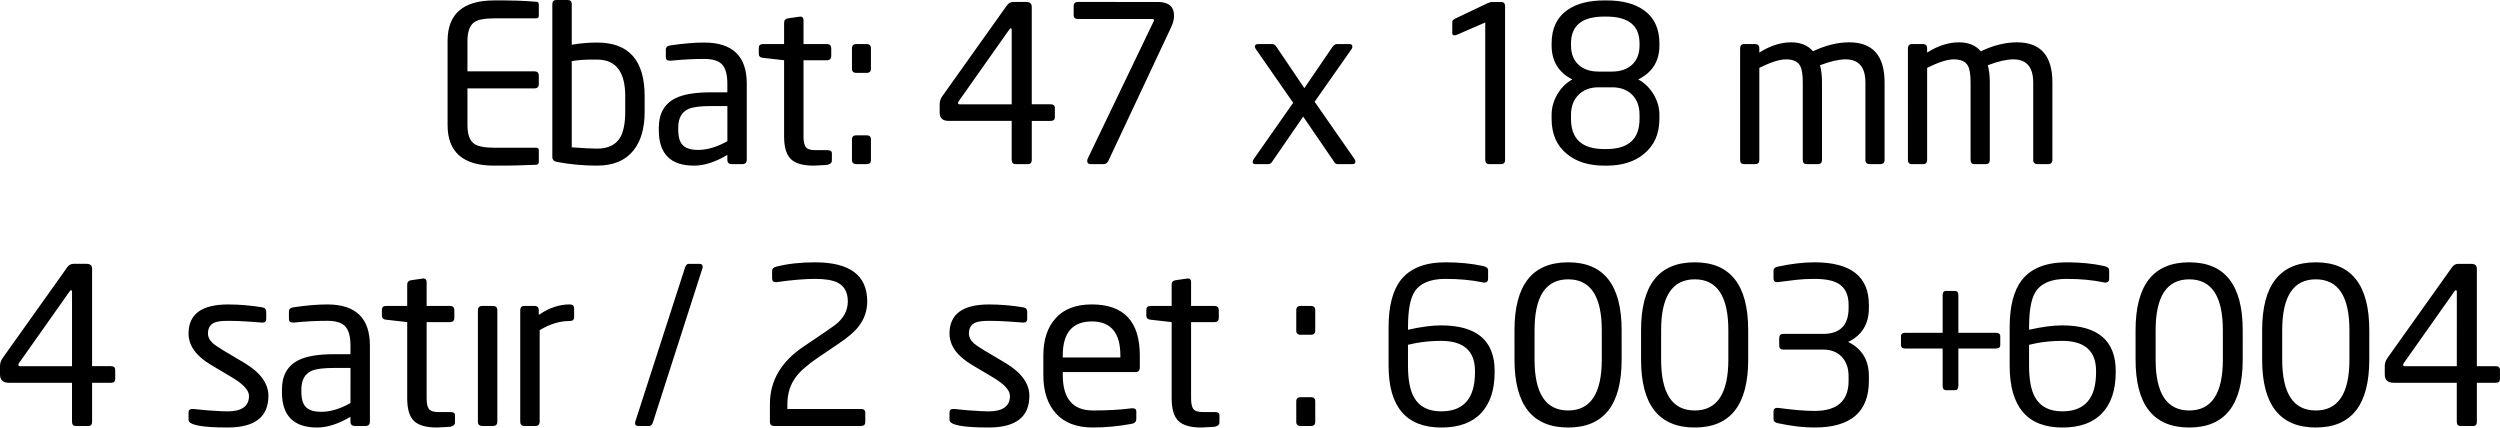
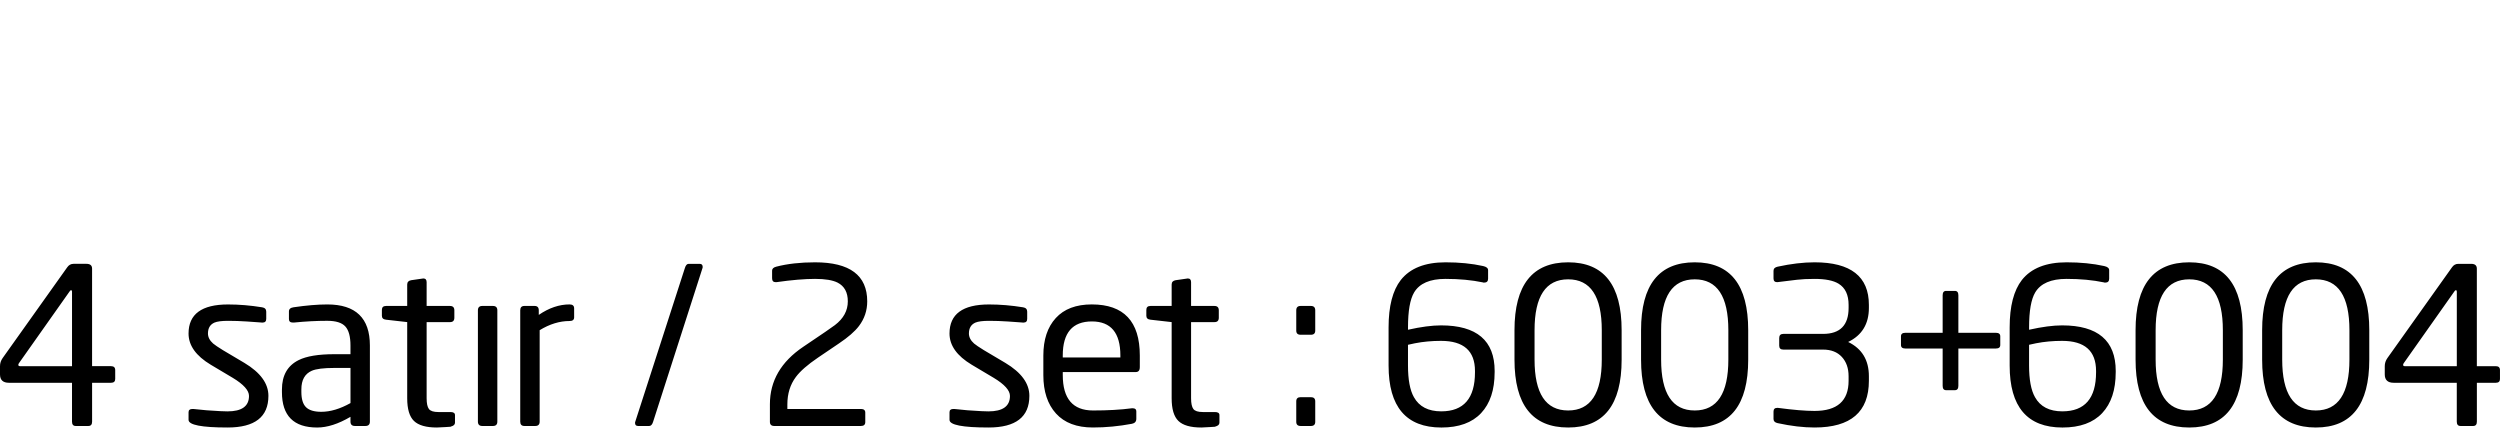
<svg xmlns="http://www.w3.org/2000/svg" version="1.1" x="0px" y="0px" width="180.431px" height="30.854px" viewBox="0 0 180.431 30.854" style="enable-background:new 0 0 180.431 30.854;" xml:space="preserve">
  <defs>
</defs>
  <g>
-     <path d="M38.887,11.668c0,0.128-0.053,0.202-0.157,0.223c-0.053,0.008-0.52,0.024-1.402,0.047c-0.294,0.01-0.588,0.016-0.882,0.016   h-0.788c-2.236,0-3.355-0.977-3.355-2.93V2.961c0-1.953,1.118-2.93,3.355-2.93h0.788l0.851,0.016   c0.378,0.011,0.856,0.037,1.433,0.079c0.105,0.011,0.157,0.084,0.157,0.221v0.787c0,0.126-0.058,0.189-0.173,0.189h-3.04   c-0.704,0-1.187,0.095-1.449,0.284c-0.326,0.231-0.488,0.683-0.488,1.354V5.15h4.835c0.21,0,0.315,0.105,0.315,0.315v0.599   c0,0.21-0.105,0.315-0.315,0.315h-4.835v2.646c0,0.672,0.163,1.124,0.488,1.354c0.273,0.189,0.756,0.283,1.449,0.283h3.04   c0.115,0,0.173,0.064,0.173,0.192V11.668z M46.525,8.064c0,1.197-0.268,2.126-0.803,2.788c-0.588,0.735-1.465,1.102-2.63,1.102   c-0.977,0-1.943-0.089-2.898-0.268c-0.22-0.042-0.331-0.163-0.331-0.362V0.299C39.863,0.1,39.959,0,40.15,0h0.812   c0.202,0,0.303,0.1,0.303,0.299v2.93c0.607-0.105,1.22-0.158,1.837-0.158c2.282,0,3.423,1.286,3.423,3.859V8.064z M45.124,6.933   c0-1.755-0.677-2.633-2.031-2.633h-0.422c-0.5,0-0.969,0.037-1.406,0.11v6.222c0.812,0.063,1.422,0.094,1.828,0.094   c0.781,0,1.333-0.261,1.656-0.784c0.25-0.418,0.375-1.045,0.375-1.881V6.933z M53.896,11.529c0,0.21-0.109,0.315-0.326,0.315h-0.75   c-0.218,0-0.326-0.105-0.326-0.315v-0.346c-0.874,0.515-1.675,0.772-2.403,0.772c-1.695,0-2.543-0.85-2.543-2.552V9.214   c0-1.018,0.403-1.727,1.209-2.126c0.565-0.283,1.423-0.425,2.575-0.425h1.162v-0.63c0-0.64-0.123-1.097-0.369-1.37   c-0.246-0.273-0.683-0.41-1.31-0.41c-0.764,0-1.564,0.042-2.401,0.126h-0.078c-0.189,0-0.283-0.084-0.283-0.252V3.575   c0-0.168,0.11-0.268,0.331-0.299c0.924-0.136,1.738-0.205,2.441-0.205c2.048,0,3.071,0.987,3.071,2.961V11.529z M52.495,7.654   h-1.155c-0.781,0-1.327,0.068-1.639,0.205c-0.5,0.221-0.749,0.667-0.749,1.339v0.189c0,0.515,0.112,0.882,0.336,1.102   c0.224,0.22,0.591,0.331,1.101,0.331c0.656,0,1.358-0.21,2.108-0.63V7.654z M60.039,11.608c0,0.137-0.105,0.231-0.315,0.283   c0.126,0,0.005,0.01-0.362,0.031c-0.368,0.021-0.578,0.032-0.63,0.032c-0.777,0-1.328-0.158-1.654-0.473   c-0.326-0.315-0.488-0.861-0.488-1.638V4.347l-1.528-0.173c-0.2-0.021-0.299-0.115-0.299-0.283V3.465   c0-0.189,0.1-0.283,0.299-0.283h1.528V1.638c0-0.178,0.096-0.283,0.287-0.315l0.876-0.126c0.159,0,0.239,0.089,0.239,0.268v1.717   h1.688c0.208,0,0.313,0.105,0.313,0.315v0.536c0,0.21-0.104,0.315-0.313,0.315h-1.688v5.497c0,0.368,0.055,0.625,0.164,0.772   c0.109,0.147,0.336,0.221,0.68,0.221h0.875c0.219,0,0.328,0.074,0.328,0.221V11.608z M62.858,4.961c0,0.2-0.105,0.299-0.315,0.299   h-0.74c-0.21,0-0.315-0.1-0.315-0.299V3.496c0-0.21,0.105-0.315,0.315-0.315h0.74c0.21,0,0.315,0.105,0.315,0.315V4.961z    M62.858,11.545c0,0.2-0.105,0.299-0.315,0.299h-0.74c-0.21,0-0.315-0.1-0.315-0.299v-1.481c0-0.199,0.105-0.299,0.315-0.299h0.74   c0.21,0,0.315,0.1,0.315,0.299V11.545z M76.135,8.442c0,0.189-0.1,0.284-0.299,0.284h-1.37v2.803c0,0.21-0.089,0.315-0.268,0.315   h-0.914c-0.179,0-0.268-0.105-0.268-0.315V8.725h-4.552c-0.431,0-0.646-0.202-0.646-0.606V7.528c0-0.21,0.063-0.405,0.189-0.584   l4.662-6.551c0.115-0.168,0.268-0.252,0.457-0.252h0.929c0.273,0,0.409,0.116,0.409,0.346v7.04h1.37   c0.199,0,0.299,0.095,0.299,0.284V8.442z M73.017,2.142c0-0.063-0.019-0.094-0.057-0.094h-0.014c-0.038,0-0.076,0.033-0.113,0.098   l-3.643,5.162c-0.031,0.042-0.047,0.084-0.047,0.126c0,0.063,0.042,0.094,0.126,0.094h3.749V2.142z M83.553,0.142   c0.788,0,1.181,0.331,1.181,0.992c0,0.252-0.068,0.525-0.205,0.819l-4.536,9.655c-0.074,0.158-0.189,0.236-0.346,0.236h-0.945   c-0.158,0-0.236-0.079-0.236-0.237c0-0.053,0.014-0.111,0.044-0.174l4.752-9.893c0.016-0.01,0.023-0.031,0.023-0.062   c0-0.072-0.037-0.108-0.11-0.108h-5.371c-0.21,0-0.315-0.089-0.315-0.268V0.441c0-0.199,0.105-0.299,0.315-0.299H83.553   L83.553,0.142z M97.76,11.482c0.042,0.063,0.063,0.126,0.063,0.189c0,0.116-0.068,0.173-0.204,0.173h-1.086   c-0.095,0-0.168-0.042-0.22-0.127l-2.258-3.301l-2.251,3.268c-0.073,0.107-0.162,0.16-0.267,0.16h-0.943   c-0.126,0-0.188-0.052-0.188-0.158c0-0.063,0.026-0.131,0.079-0.205l2.846-4.063l-2.677-3.851c-0.06-0.072-0.09-0.139-0.09-0.201   c0-0.124,0.079-0.185,0.236-0.185h1.024c0.115,0,0.22,0.073,0.315,0.22l2,2.961l2.016-2.961c0.105-0.147,0.215-0.22,0.331-0.22   h0.914c0.136,0,0.205,0.063,0.205,0.189c0,0.063-0.027,0.131-0.08,0.204L94.88,7.343L97.76,11.482L97.76,11.482z M108.627,11.529   c0,0.21-0.095,0.315-0.284,0.315h-0.866c-0.189,0-0.284-0.105-0.284-0.315V1.622l-2.032,0.882   c-0.074,0.031-0.142,0.047-0.205,0.047c-0.094,0-0.142-0.058-0.142-0.173V1.575c0-0.073,0.052-0.142,0.157-0.205l2.378-1.134   c0.136-0.063,0.247-0.094,0.331-0.094h0.646c0.199,0,0.299,0.1,0.299,0.299V11.529z M119.763,8.584   c0,1.081-0.376,1.927-1.129,2.536c-0.68,0.557-1.574,0.835-2.682,0.835h-0.157c-1.119,0-2.018-0.278-2.698-0.835   c-0.743-0.598-1.114-1.444-1.114-2.536V8.285c0-0.514,0.139-1.008,0.416-1.481c0.278-0.473,0.638-0.829,1.08-1.071   c-0.998-0.504-1.496-1.323-1.496-2.457V3.134c0-1.071,0.379-1.874,1.139-2.41c0.654-0.462,1.544-0.693,2.673-0.693h0.158   c1.128,0,2.019,0.231,2.673,0.693c0.759,0.536,1.139,1.339,1.139,2.41v0.142c0,1.134-0.509,1.953-1.528,2.457   c0.451,0.242,0.819,0.598,1.102,1.071c0.284,0.472,0.425,0.966,0.425,1.481V8.584z M118.329,3.134c0-1.292-0.798-1.937-2.394-1.937   h-0.157c-1.596,0-2.394,0.646-2.394,1.937v0.142c0,0.598,0.18,1.063,0.54,1.394c0.36,0.331,0.842,0.496,1.448,0.496h0.97   c0.605,0,1.088-0.165,1.448-0.496c0.36-0.331,0.54-0.795,0.54-1.394V3.134z M118.329,8.285c0-0.609-0.179-1.092-0.536-1.449   c-0.357-0.357-0.84-0.535-1.449-0.535h-0.977c-0.598,0-1.079,0.181-1.441,0.543c-0.362,0.362-0.543,0.843-0.543,1.441v0.299   c0,1.449,0.798,2.174,2.394,2.174h0.158c1.596,0,2.394-0.725,2.394-2.174V8.285z M136.017,11.529c0,0.21-0.105,0.315-0.315,0.315   h-0.756c-0.21,0-0.315-0.105-0.315-0.315V5.965c0-1.121-0.478-1.681-1.433-1.681c-0.483,0-1.097,0.141-1.843,0.424   c0.094,0.346,0.142,0.754,0.142,1.226v5.595c0,0.21-0.095,0.315-0.284,0.315h-0.835c-0.179,0-0.268-0.105-0.268-0.315V5.934   c0-0.555-0.063-0.948-0.189-1.179c-0.168-0.314-0.509-0.471-1.024-0.471c-0.462,0-1.103,0.204-1.922,0.613v6.632   c0,0.21-0.095,0.315-0.284,0.315h-0.835c-0.179,0-0.268-0.105-0.268-0.315V3.496c0-0.21,0.1-0.315,0.299-0.315h0.788   c0.199,0,0.299,0.105,0.299,0.315v0.299c0.777-0.493,1.544-0.74,2.299-0.74c0.682,0,1.207,0.215,1.575,0.646   c0.903-0.43,1.774-0.646,2.615-0.646c1.701,0,2.551,0.966,2.551,2.898V11.529z M148.128,11.529c0,0.21-0.105,0.315-0.315,0.315   h-0.756c-0.21,0-0.315-0.105-0.315-0.315V5.965c0-1.121-0.478-1.681-1.433-1.681c-0.483,0-1.097,0.141-1.843,0.424   c0.094,0.346,0.142,0.754,0.142,1.226v5.595c0,0.21-0.095,0.315-0.284,0.315h-0.835c-0.179,0-0.268-0.105-0.268-0.315V5.934   c0-0.555-0.063-0.948-0.189-1.179c-0.168-0.314-0.509-0.471-1.024-0.471c-0.462,0-1.103,0.204-1.922,0.613v6.632   c0,0.21-0.095,0.315-0.284,0.315h-0.835c-0.179,0-0.268-0.105-0.268-0.315V3.496c0-0.21,0.1-0.315,0.299-0.315h0.788   c0.199,0,0.299,0.105,0.299,0.315v0.299c0.777-0.493,1.544-0.74,2.3-0.74c0.682,0,1.207,0.215,1.575,0.646   c0.903-0.43,1.774-0.646,2.615-0.646c1.701,0,2.551,0.966,2.551,2.898V11.529z" />
    <path d="M8.316,27.342c0,0.189-0.1,0.284-0.299,0.284h-1.37v2.803c0,0.21-0.089,0.315-0.268,0.315H5.465   c-0.179,0-0.268-0.105-0.268-0.315v-2.803H0.646C0.215,27.626,0,27.424,0,27.019v-0.591c0-0.21,0.063-0.405,0.189-0.584   l4.662-6.551c0.115-0.168,0.268-0.252,0.457-0.252h0.929c0.273,0,0.409,0.116,0.409,0.346v7.04h1.37   c0.199,0,0.299,0.095,0.299,0.284V27.342z M5.197,21.042c0-0.063-0.019-0.094-0.057-0.094H5.127c-0.038,0-0.076,0.033-0.113,0.098   L1.37,26.208c-0.031,0.042-0.047,0.084-0.047,0.126c0,0.063,0.042,0.094,0.126,0.094h3.749V21.042z M17.64,26.192   c1.155,0.693,1.732,1.486,1.732,2.378c0,1.523-0.982,2.284-2.945,2.284c-1.88,0-2.819-0.184-2.819-0.551v-0.551   c0-0.158,0.094-0.236,0.282-0.236h0.063c0.617,0.074,1.271,0.126,1.962,0.158c0.23,0.011,0.397,0.016,0.502,0.016   c1.036,0,1.554-0.372,1.554-1.115c0-0.398-0.39-0.833-1.169-1.304l-1.59-0.947c-1.07-0.641-1.604-1.392-1.604-2.254   c0-1.398,0.95-2.097,2.851-2.097c0.798,0,1.617,0.068,2.457,0.205c0.199,0.031,0.299,0.137,0.299,0.315v0.52   c0,0.179-0.089,0.268-0.267,0.268h-0.047c0.031,0-0.33-0.026-1.083-0.079c-0.46-0.031-0.91-0.047-1.349-0.047   c-0.46,0-0.79,0.042-0.989,0.126c-0.314,0.137-0.471,0.399-0.471,0.787c0,0.263,0.124,0.504,0.373,0.725   c0.124,0.105,0.357,0.263,0.698,0.473L17.64,26.192L17.64,26.192z M26.696,30.429c0,0.21-0.109,0.315-0.326,0.315h-0.75   c-0.218,0-0.326-0.105-0.326-0.315v-0.346c-0.874,0.515-1.675,0.772-2.403,0.772c-1.695,0-2.543-0.85-2.543-2.552v-0.189   c0-1.018,0.403-1.727,1.209-2.126c0.565-0.283,1.423-0.425,2.575-0.425h1.162v-0.63c0-0.64-0.123-1.097-0.369-1.37   c-0.246-0.273-0.683-0.41-1.31-0.41c-0.764,0-1.564,0.042-2.401,0.126h-0.078c-0.189,0-0.283-0.084-0.283-0.252v-0.551   c0-0.168,0.11-0.268,0.331-0.299c0.924-0.136,1.738-0.205,2.441-0.205c2.048,0,3.071,0.987,3.071,2.961V30.429z M25.294,26.555   h-1.155c-0.781,0-1.327,0.068-1.639,0.205c-0.5,0.221-0.749,0.667-0.749,1.339v0.189c0,0.515,0.112,0.882,0.336,1.102   c0.224,0.22,0.591,0.331,1.101,0.331c0.656,0,1.358-0.21,2.108-0.63V26.555z M32.838,30.508c0,0.137-0.105,0.231-0.315,0.283   c0.126,0,0.005,0.01-0.362,0.031c-0.368,0.021-0.578,0.032-0.63,0.032c-0.777,0-1.328-0.158-1.654-0.473   c-0.326-0.315-0.488-0.861-0.488-1.638v-5.497l-1.528-0.173c-0.2-0.021-0.299-0.115-0.299-0.283v-0.425   c0-0.189,0.1-0.283,0.299-0.283h1.528v-1.544c0-0.178,0.096-0.283,0.287-0.315l0.876-0.126c0.159,0,0.239,0.089,0.239,0.268v1.717   h1.688c0.208,0,0.313,0.105,0.313,0.315v0.536c0,0.21-0.104,0.315-0.313,0.315h-1.688v5.497c0,0.368,0.055,0.625,0.164,0.772   c0.109,0.147,0.336,0.221,0.68,0.221h0.875c0.219,0,0.328,0.074,0.328,0.221V30.508z M35.894,30.429   c0,0.21-0.106,0.315-0.319,0.315h-0.764c-0.213,0-0.319-0.105-0.319-0.315v-8.033c0-0.21,0.106-0.315,0.319-0.315h0.764   c0.212,0,0.319,0.105,0.319,0.315V30.429z M41.438,22.9c0,0.179-0.11,0.268-0.329,0.268c-0.72,0-1.44,0.221-2.16,0.662v6.599   c0,0.21-0.106,0.315-0.319,0.315h-0.78c-0.202,0-0.303-0.105-0.303-0.315v-8.033c0-0.21,0.1-0.315,0.299-0.315h0.74   c0.199,0,0.299,0.105,0.299,0.315v0.331c0.735-0.504,1.475-0.756,2.221-0.756c0.22,0,0.331,0.094,0.331,0.283V22.9z M50.494,19.042   c0.147,0,0.22,0.074,0.22,0.22c0,0.042-0.005,0.074-0.016,0.095L47.14,30.429c-0.063,0.21-0.157,0.315-0.283,0.315h-0.804   c-0.147,0-0.22-0.073-0.22-0.22c0-0.042,0.006-0.073,0.017-0.094l3.575-11.072c0.063-0.21,0.152-0.315,0.268-0.315H50.494   L50.494,19.042z M58.826,18.932c2.509,0,3.764,0.94,3.764,2.819c0,0.662-0.2,1.255-0.598,1.78c-0.294,0.389-0.777,0.809-1.449,1.26   l-1.512,1.024c-0.746,0.506-1.276,0.97-1.591,1.392c-0.41,0.548-0.614,1.207-0.614,1.977v0.332h5.308   c0.21,0,0.315,0.088,0.315,0.264v0.684c0,0.187-0.105,0.28-0.315,0.28h-6.253c-0.21,0-0.315-0.1-0.315-0.299v-1.276   c0-1.68,0.803-3.061,2.41-4.142l1.588-1.075c0.294-0.199,0.525-0.362,0.693-0.488c0.621-0.472,0.932-1.043,0.932-1.715   c0-0.65-0.247-1.101-0.74-1.353c-0.357-0.178-0.898-0.268-1.622-0.268c-0.756,0-1.685,0.079-2.788,0.236h-0.063   c-0.168,0-0.252-0.095-0.252-0.284V19.53c0-0.136,0.1-0.231,0.299-0.283C56.831,19.037,57.765,18.932,58.826,18.932L58.826,18.932z    M72.56,26.192c1.155,0.693,1.732,1.486,1.732,2.378c0,1.523-0.982,2.284-2.945,2.284c-1.88,0-2.819-0.184-2.819-0.551v-0.551   c0-0.158,0.094-0.236,0.282-0.236h0.063c0.617,0.074,1.271,0.126,1.962,0.158c0.23,0.011,0.397,0.016,0.502,0.016   c1.036,0,1.554-0.372,1.554-1.115c0-0.398-0.39-0.833-1.169-1.304l-1.59-0.947c-1.07-0.641-1.604-1.392-1.604-2.254   c0-1.398,0.95-2.097,2.851-2.097c0.798,0,1.617,0.068,2.457,0.205c0.199,0.031,0.299,0.137,0.299,0.315v0.52   c0,0.179-0.089,0.268-0.267,0.268h-0.047c0.031,0-0.33-0.026-1.083-0.079c-0.46-0.031-0.91-0.047-1.349-0.047   c-0.46,0-0.79,0.042-0.989,0.126c-0.314,0.137-0.471,0.399-0.471,0.787c0,0.263,0.124,0.504,0.373,0.725   c0.124,0.105,0.357,0.263,0.698,0.473L72.56,26.192L72.56,26.192z M82.262,26.507c0,0.231-0.1,0.346-0.298,0.346h-5.261v0.219   c0,1.702,0.728,2.553,2.183,2.553c1.057,0,1.989-0.052,2.795-0.158h0.079c0.167,0,0.251,0.074,0.251,0.221v0.535   c0,0.2-0.105,0.32-0.315,0.362c-0.945,0.178-1.885,0.268-2.819,0.268c-1.166,0-2.053-0.336-2.662-1.008   c-0.609-0.672-0.914-1.596-0.914-2.772v-1.418c0-1.144,0.299-2.045,0.898-2.701c0.599-0.656,1.465-0.984,2.599-0.984   c2.31,0,3.465,1.228,3.465,3.686V26.507z M80.86,25.657c0-1.638-0.685-2.458-2.055-2.458c-1.402,0-2.103,0.819-2.103,2.458v0.141   h4.158V25.657z M88.01,30.508c0,0.137-0.105,0.231-0.315,0.283c0.126,0,0.005,0.01-0.362,0.031   c-0.368,0.021-0.578,0.032-0.63,0.032c-0.777,0-1.328-0.158-1.654-0.473c-0.326-0.315-0.488-0.861-0.488-1.638v-5.497l-1.528-0.173   c-0.2-0.021-0.299-0.115-0.299-0.283v-0.425c0-0.189,0.1-0.283,0.299-0.283h1.528v-1.544c0-0.178,0.096-0.283,0.287-0.315   l0.876-0.126c0.159,0,0.239,0.089,0.239,0.268v1.717h1.688c0.208,0,0.313,0.105,0.313,0.315v0.536c0,0.21-0.104,0.315-0.313,0.315   h-1.688v5.497c0,0.368,0.055,0.625,0.164,0.772c0.109,0.147,0.336,0.221,0.68,0.221h0.875c0.219,0,0.328,0.074,0.328,0.221V30.508z    M94.924,23.861c0,0.2-0.105,0.299-0.315,0.299h-0.74c-0.21,0-0.315-0.1-0.315-0.299v-1.465c0-0.21,0.105-0.315,0.315-0.315h0.74   c0.21,0,0.315,0.105,0.315,0.315V23.861z M94.924,30.445c0,0.2-0.105,0.299-0.315,0.299h-0.74c-0.21,0-0.315-0.1-0.315-0.299   v-1.481c0-0.199,0.105-0.299,0.315-0.299h0.74c0.21,0,0.315,0.1,0.315,0.299V30.445z M107.871,26.87   c0,1.271-0.326,2.252-0.976,2.945c-0.651,0.693-1.606,1.04-2.866,1.04c-2.541,0-3.812-1.491-3.812-4.473v-2.756   c0-1.522,0.294-2.662,0.882-3.418c0.672-0.85,1.748-1.276,3.229-1.276c0.997,0,1.9,0.089,2.709,0.268   c0.241,0.053,0.362,0.152,0.362,0.299v0.614c0,0.189-0.095,0.283-0.284,0.283h-0.048c-0.021-0.01-0.037-0.016-0.047-0.016   c-0.8-0.168-1.701-0.252-2.701-0.252c-1.116,0-1.869,0.326-2.258,0.977c-0.295,0.494-0.442,1.334-0.442,2.52v0.173   c0.937-0.21,1.732-0.315,2.384-0.315c2.579,0,3.869,1.097,3.869,3.292V26.87z M106.453,26.775c0-1.449-0.817-2.174-2.449-2.174   c-0.664,0-1.291,0.058-1.88,0.173c-0.042,0.011-0.211,0.047-0.506,0.11v1.496c0,1.019,0.142,1.78,0.427,2.284   c0.379,0.683,1.038,1.024,1.975,1.024c1.622,0,2.433-0.94,2.433-2.819V26.775z M117.037,25.956c0,3.266-1.286,4.898-3.859,4.898   c-2.583,0-3.874-1.633-3.874-4.898V23.83c0-3.265,1.291-4.898,3.874-4.898c2.572,0,3.859,1.633,3.859,4.898V25.956z    M115.604,23.833c0-2.449-0.809-3.673-2.426-3.673c-1.617,0-2.426,1.225-2.426,3.673v2.119c0,2.449,0.808,3.673,2.426,3.673   c1.617,0,2.426-1.224,2.426-3.673V23.833z M126.172,25.956c0,3.266-1.286,4.898-3.859,4.898c-2.583,0-3.874-1.633-3.874-4.898   V23.83c0-3.265,1.291-4.898,3.874-4.898c2.572,0,3.859,1.633,3.859,4.898V25.956z M124.739,23.833c0-2.449-0.809-3.673-2.426-3.673   c-1.617,0-2.426,1.225-2.426,3.673v2.119c0,2.449,0.808,3.673,2.426,3.673c1.617,0,2.426-1.224,2.426-3.673V23.833z    M134.882,27.484c0,2.247-1.307,3.37-3.922,3.37c-0.809,0-1.696-0.105-2.662-0.315c-0.2-0.042-0.299-0.142-0.299-0.299v-0.535   c0-0.179,0.089-0.268,0.268-0.268h0.047c1.103,0.147,1.985,0.221,2.646,0.221c1.638,0,2.457-0.725,2.457-2.174v-0.331   c0-0.577-0.163-1.042-0.488-1.394c-0.326-0.352-0.777-0.528-1.354-0.528h-2.866c-0.2,0-0.299-0.094-0.299-0.283v-0.551   c0-0.199,0.1-0.299,0.299-0.299h2.866c1.228,0,1.843-0.625,1.843-1.874v-0.221c0-0.724-0.242-1.234-0.724-1.528   c-0.378-0.231-0.956-0.346-1.733-0.346c-0.504,0-0.929,0.021-1.276,0.063l-1.418,0.173c-0.179,0-0.268-0.089-0.268-0.268v-0.551   c0-0.158,0.1-0.257,0.299-0.299c0.966-0.21,1.853-0.315,2.662-0.315c2.615,0,3.922,1.024,3.922,3.071v0.221   c0,1.155-0.499,1.974-1.496,2.457c0.997,0.483,1.496,1.307,1.496,2.473V27.484z M144.364,24.901c0,0.168-0.105,0.252-0.315,0.252   h-2.709v2.693c0,0.21-0.084,0.315-0.252,0.315h-0.63c-0.168,0-0.252-0.105-0.252-0.315v-2.693h-2.693   c-0.21,0-0.315-0.084-0.315-0.252v-0.63c0-0.168,0.105-0.252,0.315-0.252h2.693V21.31c0-0.21,0.084-0.315,0.252-0.315h0.63   c0.168,0,0.252,0.105,0.252,0.315v2.709h2.709c0.21,0,0.315,0.084,0.315,0.252V24.901z M152.696,26.87   c0,1.271-0.326,2.252-0.976,2.945c-0.651,0.693-1.606,1.04-2.866,1.04c-2.541,0-3.812-1.491-3.812-4.473v-2.756   c0-1.522,0.294-2.662,0.882-3.418c0.672-0.85,1.748-1.276,3.229-1.276c0.997,0,1.9,0.089,2.709,0.268   c0.241,0.053,0.362,0.152,0.362,0.299v0.614c0,0.189-0.095,0.283-0.284,0.283h-0.048c-0.021-0.01-0.037-0.016-0.047-0.016   c-0.8-0.168-1.701-0.252-2.701-0.252c-1.116,0-1.869,0.326-2.258,0.977c-0.295,0.494-0.442,1.334-0.442,2.52v0.173   c0.937-0.21,1.732-0.315,2.384-0.315c2.579,0,3.869,1.097,3.869,3.292V26.87z M151.278,26.775c0-1.449-0.817-2.174-2.449-2.174   c-0.664,0-1.291,0.058-1.88,0.173c-0.042,0.011-0.211,0.047-0.506,0.11v1.496c0,1.019,0.142,1.78,0.427,2.284   c0.379,0.683,1.038,1.024,1.975,1.024c1.622,0,2.433-0.94,2.433-2.819V26.775z M161.862,25.956c0,3.266-1.286,4.898-3.859,4.898   c-2.583,0-3.874-1.633-3.874-4.898V23.83c0-3.265,1.291-4.898,3.874-4.898c2.572,0,3.859,1.633,3.859,4.898V25.956z    M160.429,23.833c0-2.449-0.809-3.673-2.426-3.673c-1.617,0-2.426,1.225-2.426,3.673v2.119c0,2.449,0.808,3.673,2.426,3.673   c1.617,0,2.426-1.224,2.426-3.673V23.833z M170.997,25.956c0,3.266-1.286,4.898-3.859,4.898c-2.583,0-3.874-1.633-3.874-4.898   V23.83c0-3.265,1.291-4.898,3.874-4.898c2.572,0,3.859,1.633,3.859,4.898V25.956z M169.564,23.833c0-2.449-0.809-3.673-2.426-3.673   c-1.617,0-2.426,1.225-2.426,3.673v2.119c0,2.449,0.808,3.673,2.426,3.673c1.617,0,2.426-1.224,2.426-3.673V23.833z    M180.431,27.342c0,0.189-0.1,0.284-0.299,0.284h-1.37v2.803c0,0.21-0.089,0.315-0.268,0.315h-0.914   c-0.179,0-0.268-0.105-0.268-0.315v-2.803h-4.552c-0.431,0-0.646-0.202-0.646-0.606v-0.591c0-0.21,0.063-0.405,0.189-0.584   l4.662-6.551c0.115-0.168,0.268-0.252,0.457-0.252h0.929c0.273,0,0.409,0.116,0.409,0.346v7.04h1.37   c0.199,0,0.299,0.095,0.299,0.284V27.342z M177.313,21.042c0-0.063-0.019-0.094-0.057-0.094h-0.014   c-0.038,0-0.076,0.033-0.113,0.098l-3.643,5.162c-0.031,0.042-0.047,0.084-0.047,0.126c0,0.063,0.042,0.094,0.126,0.094h3.749   V21.042z" />
  </g>
</svg>